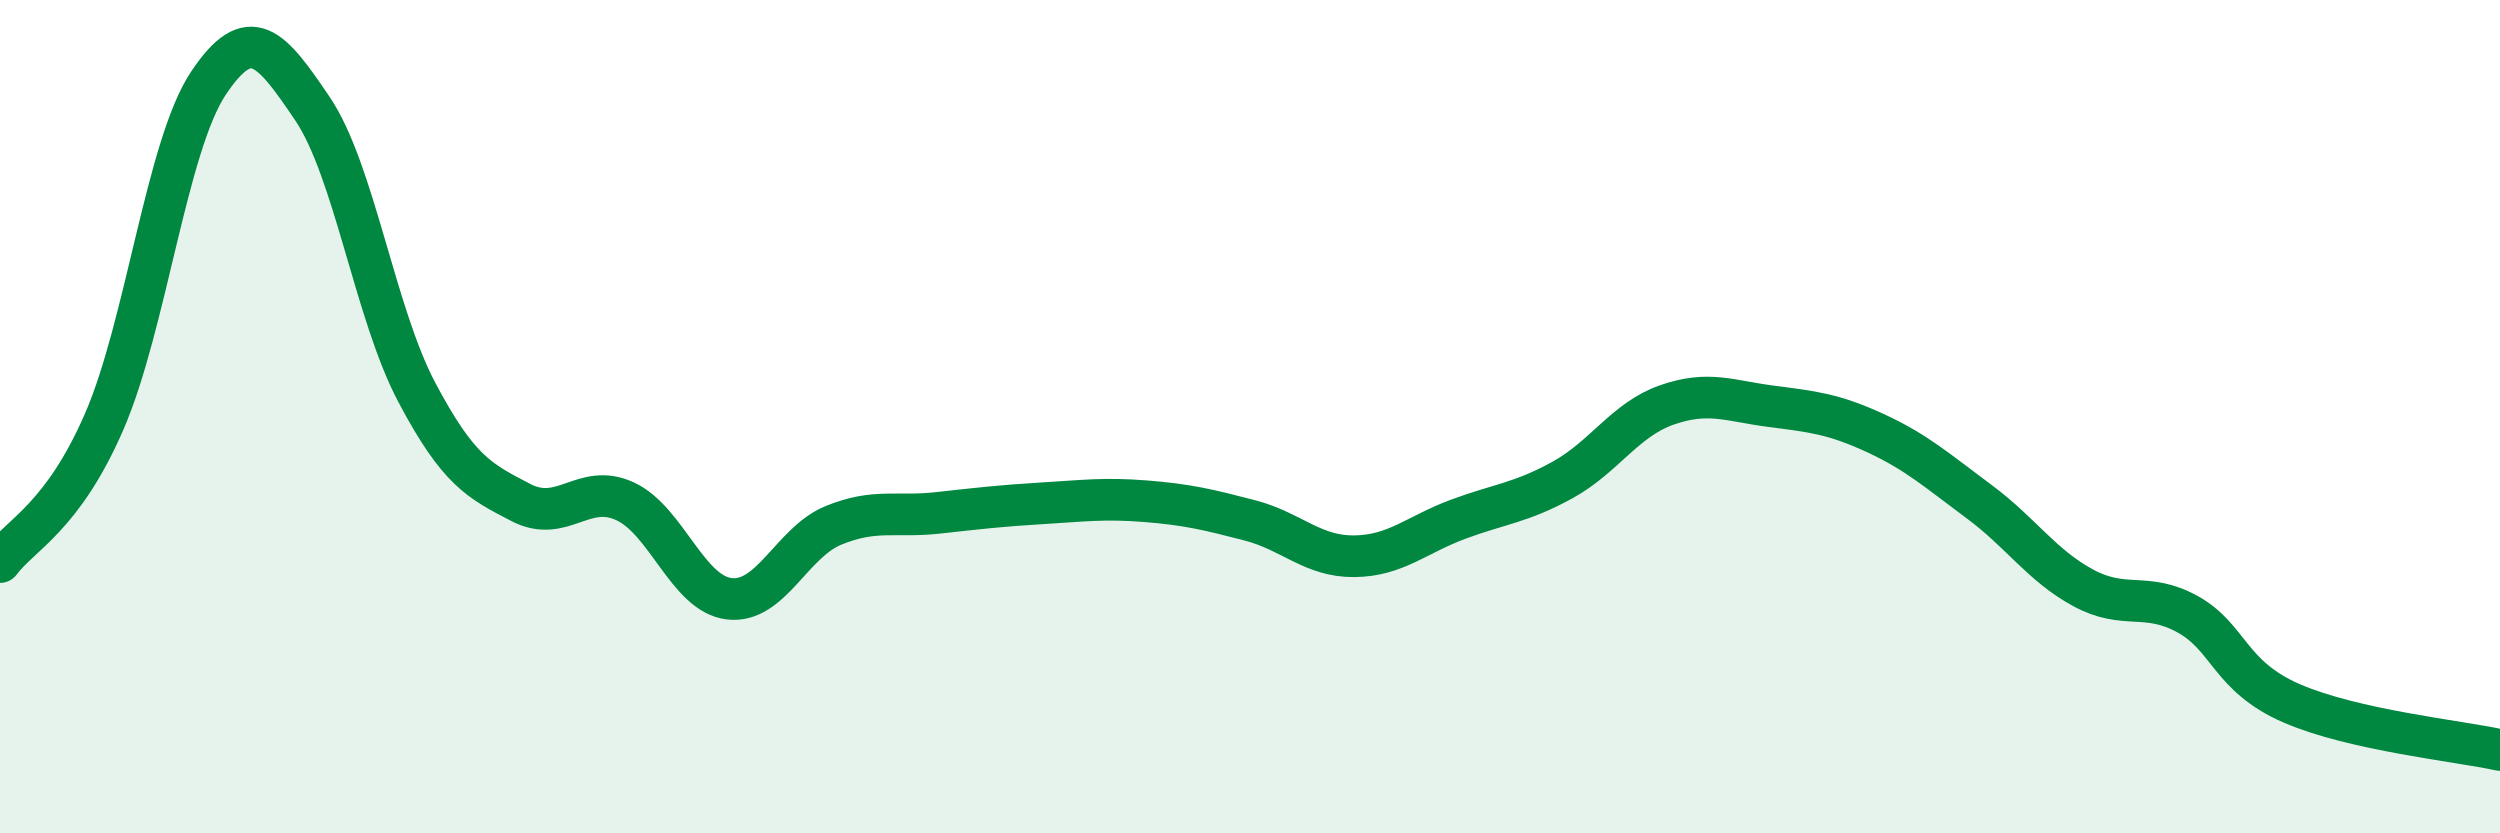
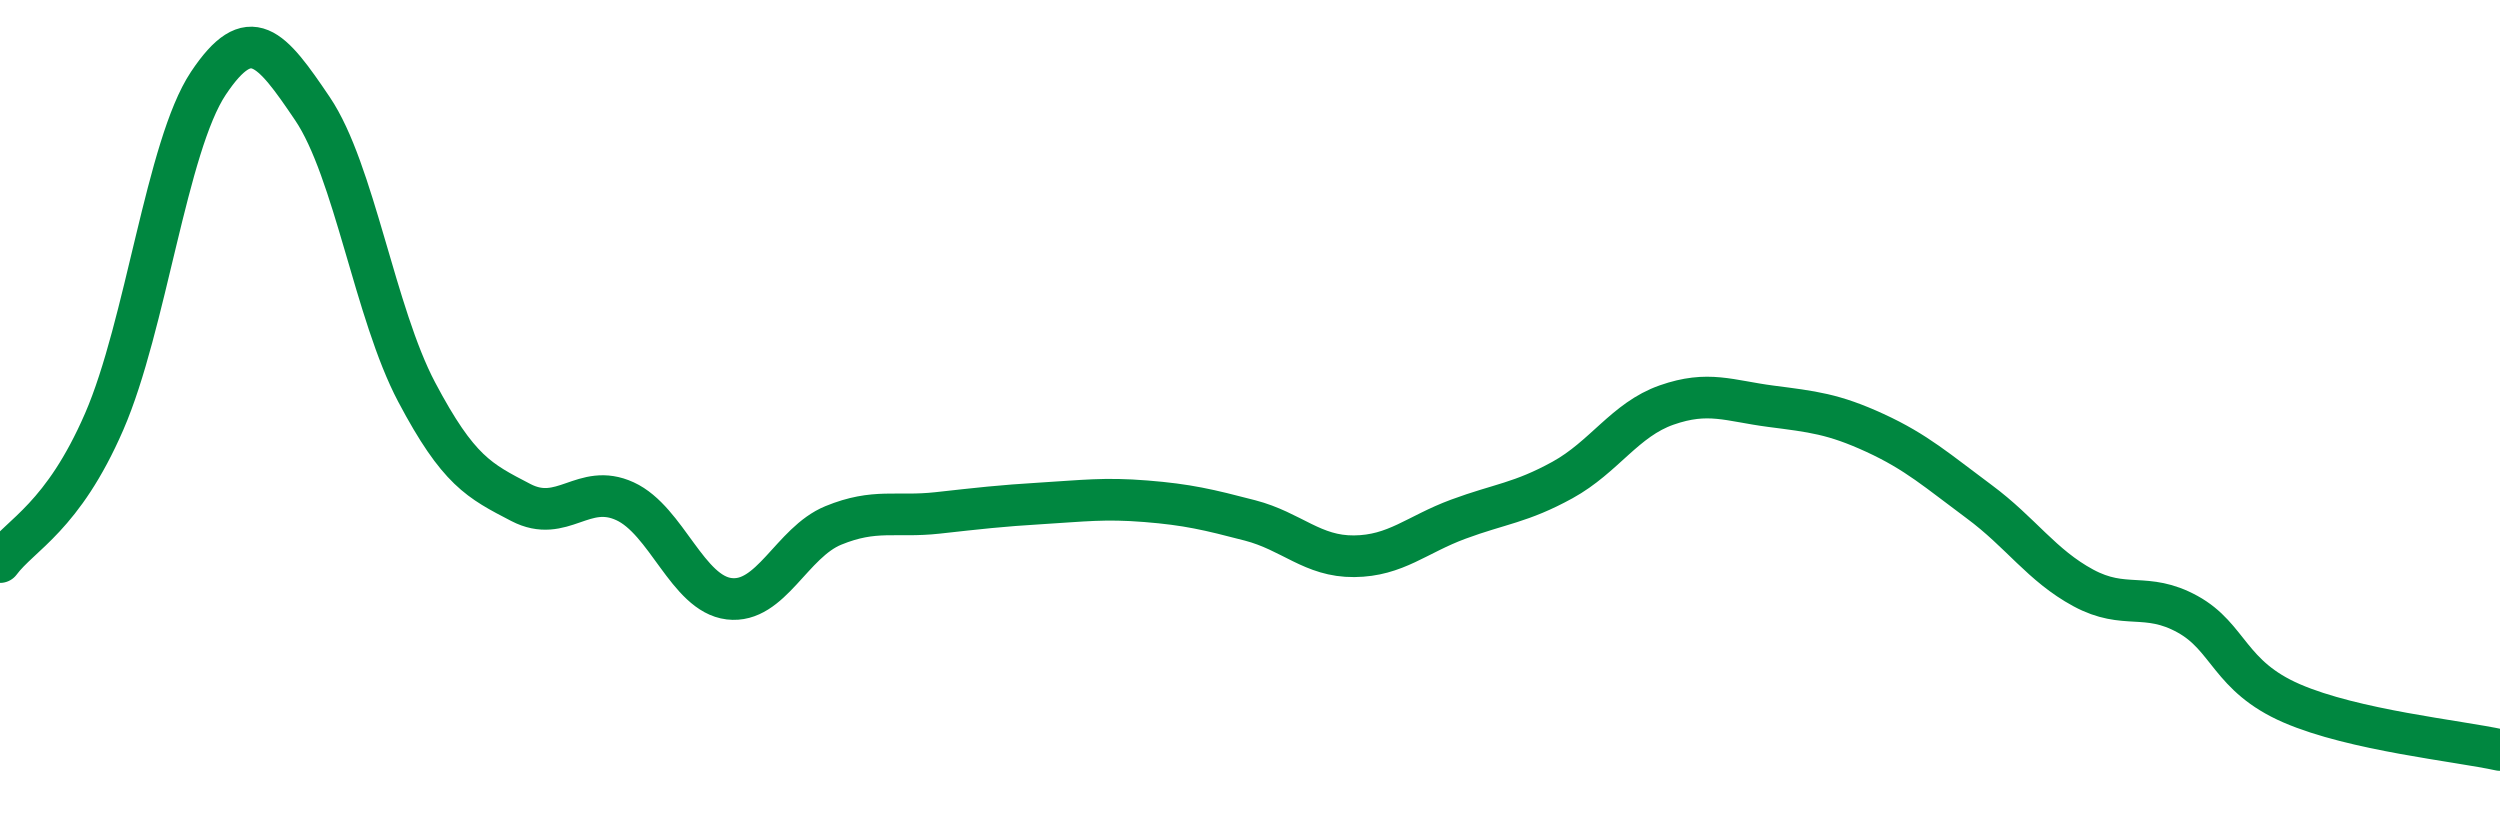
<svg xmlns="http://www.w3.org/2000/svg" width="60" height="20" viewBox="0 0 60 20">
-   <path d="M 0,13.49 C 0.5,12.82 1.5,12.42 2.5,10.12 C 3.5,7.82 4,3.5 5,2 C 6,0.5 6.5,1.13 7.5,2.61 C 8.5,4.09 9,7.52 10,9.41 C 11,11.3 11.5,11.54 12.5,12.06 C 13.5,12.58 14,11.57 15,12.03 C 16,12.49 16.5,14.25 17.5,14.37 C 18.5,14.49 19,13.02 20,12.61 C 21,12.2 21.5,12.42 22.5,12.31 C 23.5,12.2 24,12.14 25,12.08 C 26,12.02 26.5,11.95 27.5,12.03 C 28.5,12.11 29,12.23 30,12.49 C 31,12.75 31.5,13.36 32.5,13.35 C 33.5,13.34 34,12.83 35,12.46 C 36,12.09 36.5,12.07 37.5,11.52 C 38.5,10.97 39,10.07 40,9.72 C 41,9.37 41.5,9.62 42.5,9.75 C 43.5,9.88 44,9.93 45,10.39 C 46,10.85 46.5,11.3 47.5,12.04 C 48.5,12.78 49,13.57 50,14.11 C 51,14.65 51.5,14.19 52.5,14.74 C 53.5,15.29 53.5,16.23 55,16.88 C 56.5,17.53 59,17.78 60,18L60 20L0 20Z" fill="#008740" opacity="0.1" stroke-linecap="round" stroke-linejoin="round" />
  <path d="M 0,13.49 C 0.5,12.82 1.5,12.42 2.5,10.12 C 3.5,7.82 4,3.5 5,2 C 6,0.5 6.5,1.13 7.5,2.61 C 8.5,4.09 9,7.52 10,9.41 C 11,11.3 11.5,11.54 12.5,12.06 C 13.5,12.58 14,11.57 15,12.03 C 16,12.49 16.5,14.25 17.5,14.37 C 18.5,14.49 19,13.02 20,12.61 C 21,12.2 21.5,12.42 22.5,12.31 C 23.5,12.2 24,12.14 25,12.08 C 26,12.02 26.5,11.95 27.5,12.03 C 28.5,12.11 29,12.23 30,12.49 C 31,12.75 31.5,13.36 32.5,13.35 C 33.5,13.34 34,12.83 35,12.46 C 36,12.09 36.5,12.07 37.5,11.52 C 38.5,10.97 39,10.07 40,9.72 C 41,9.37 41.5,9.62 42.5,9.75 C 43.5,9.88 44,9.93 45,10.39 C 46,10.85 46.5,11.3 47.5,12.04 C 48.5,12.78 49,13.57 50,14.11 C 51,14.65 51.5,14.19 52.5,14.74 C 53.5,15.29 53.5,16.23 55,16.88 C 56.5,17.53 59,17.78 60,18" stroke="#008740" stroke-width="1" fill="none" stroke-linecap="round" stroke-linejoin="round" />
</svg>